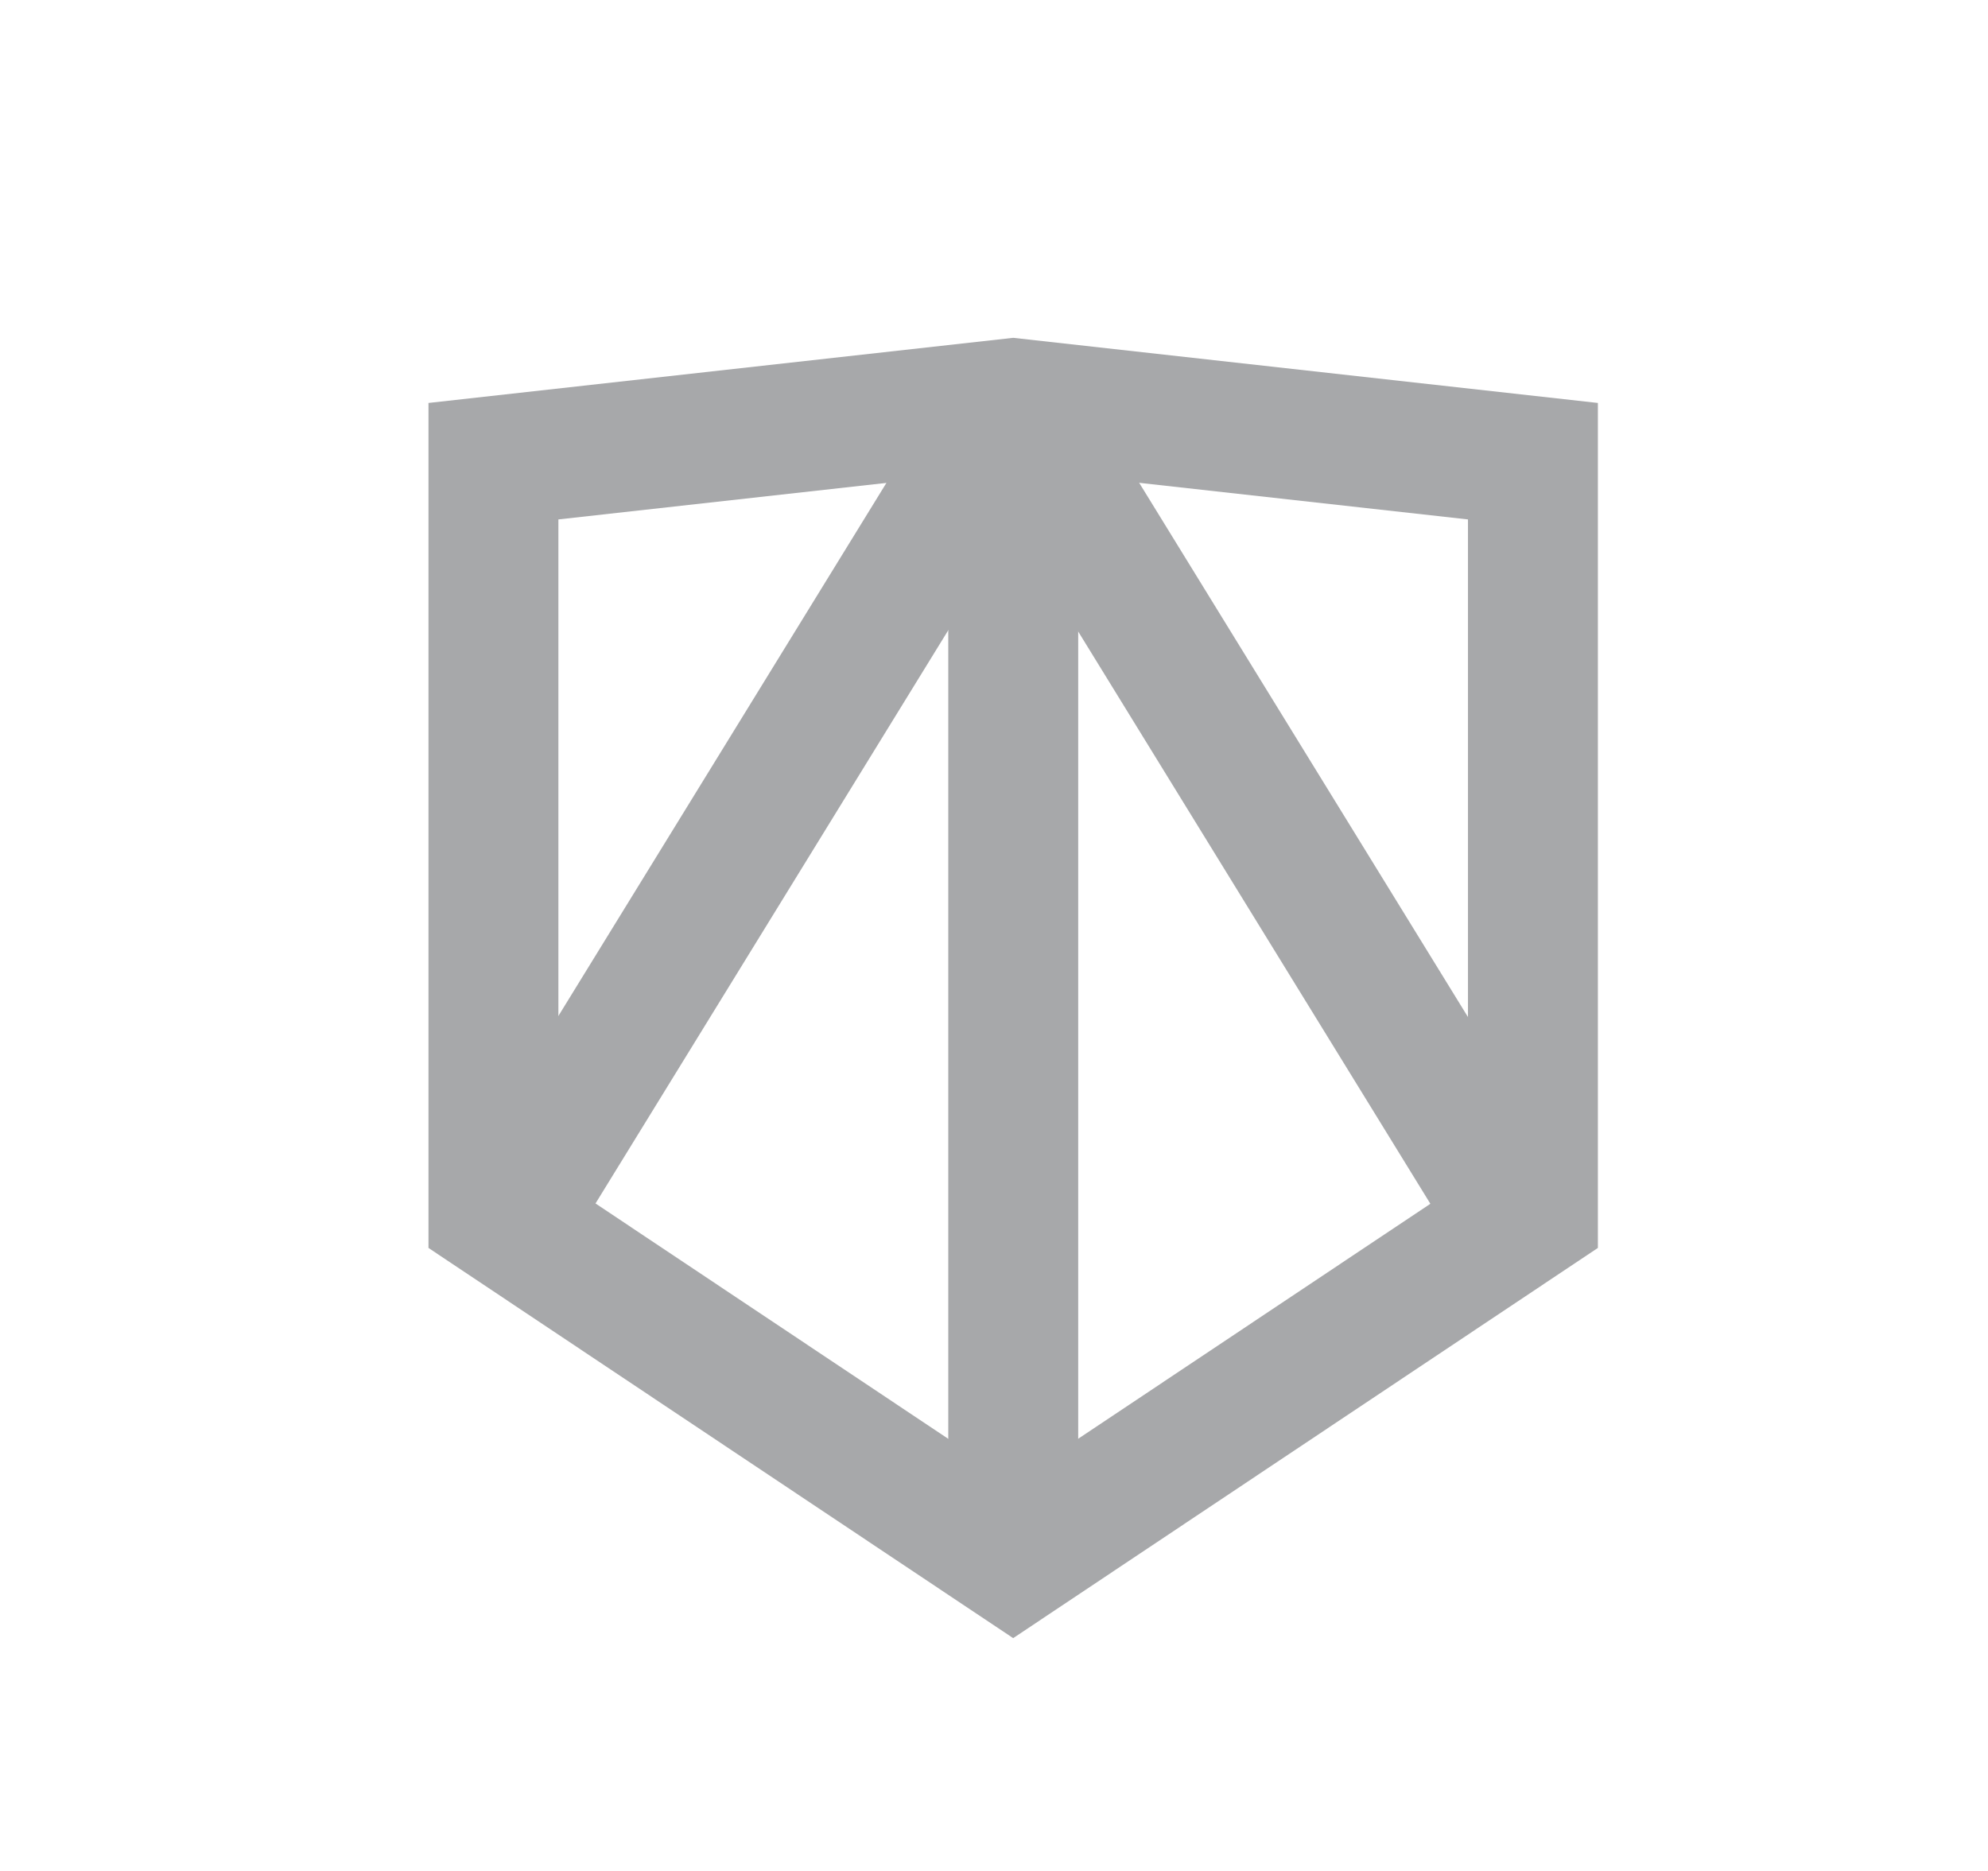
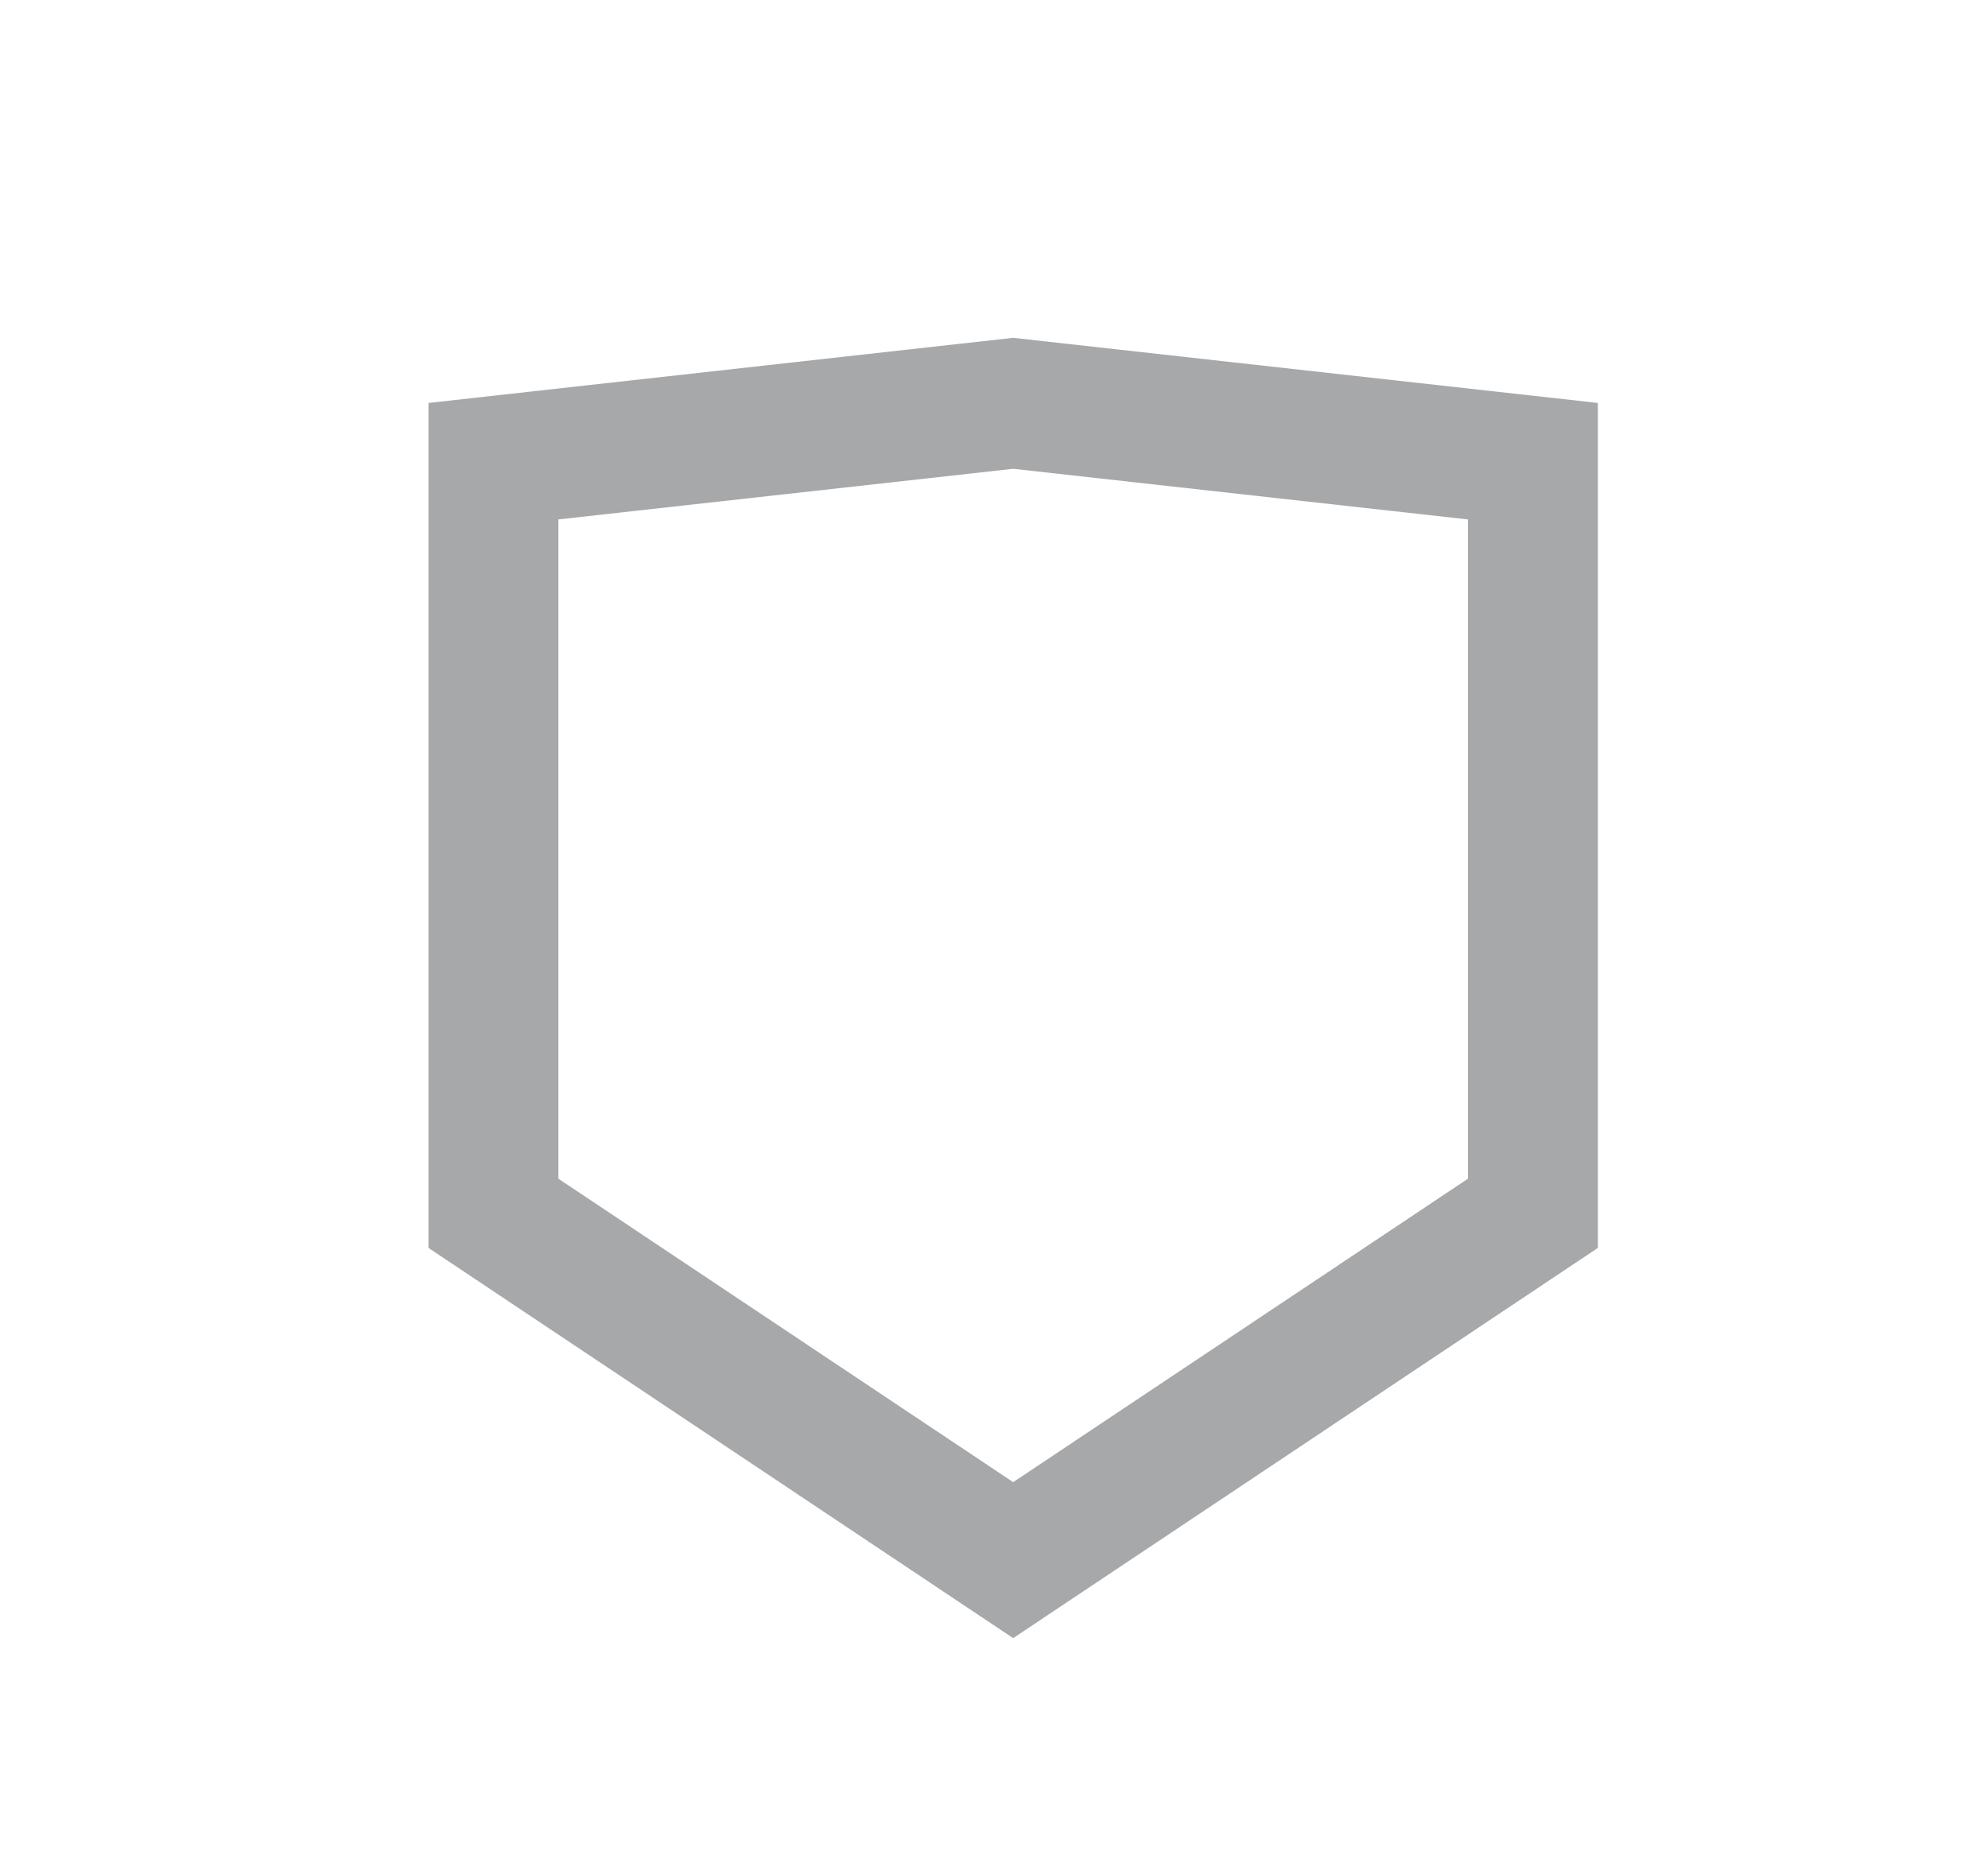
<svg xmlns="http://www.w3.org/2000/svg" width="17" height="16" viewBox="0 0 17 16" fill="none">
  <path d="M8.664 4.009L12.553 4.442V10.08L8.664 12.675L4.775 10.08V4.442L8.664 4.009ZM8.664 2.889L3.664 3.446V10.672L8.664 14.009L13.664 10.672V3.446L8.664 2.889Z" fill="#A7A8AA" />
-   <path d="M9.22 3.446H8.109V12.893H9.22V3.446Z" fill="#A7A8AA" />
-   <path d="M9.149 3.166L8.203 3.748L12.651 10.976L13.597 10.394L9.149 3.166Z" fill="#A7A8AA" />
-   <path d="M8.181 3.153L3.734 10.38L4.68 10.962L9.127 3.735L8.181 3.153Z" fill="#A7A8AA" />
</svg>